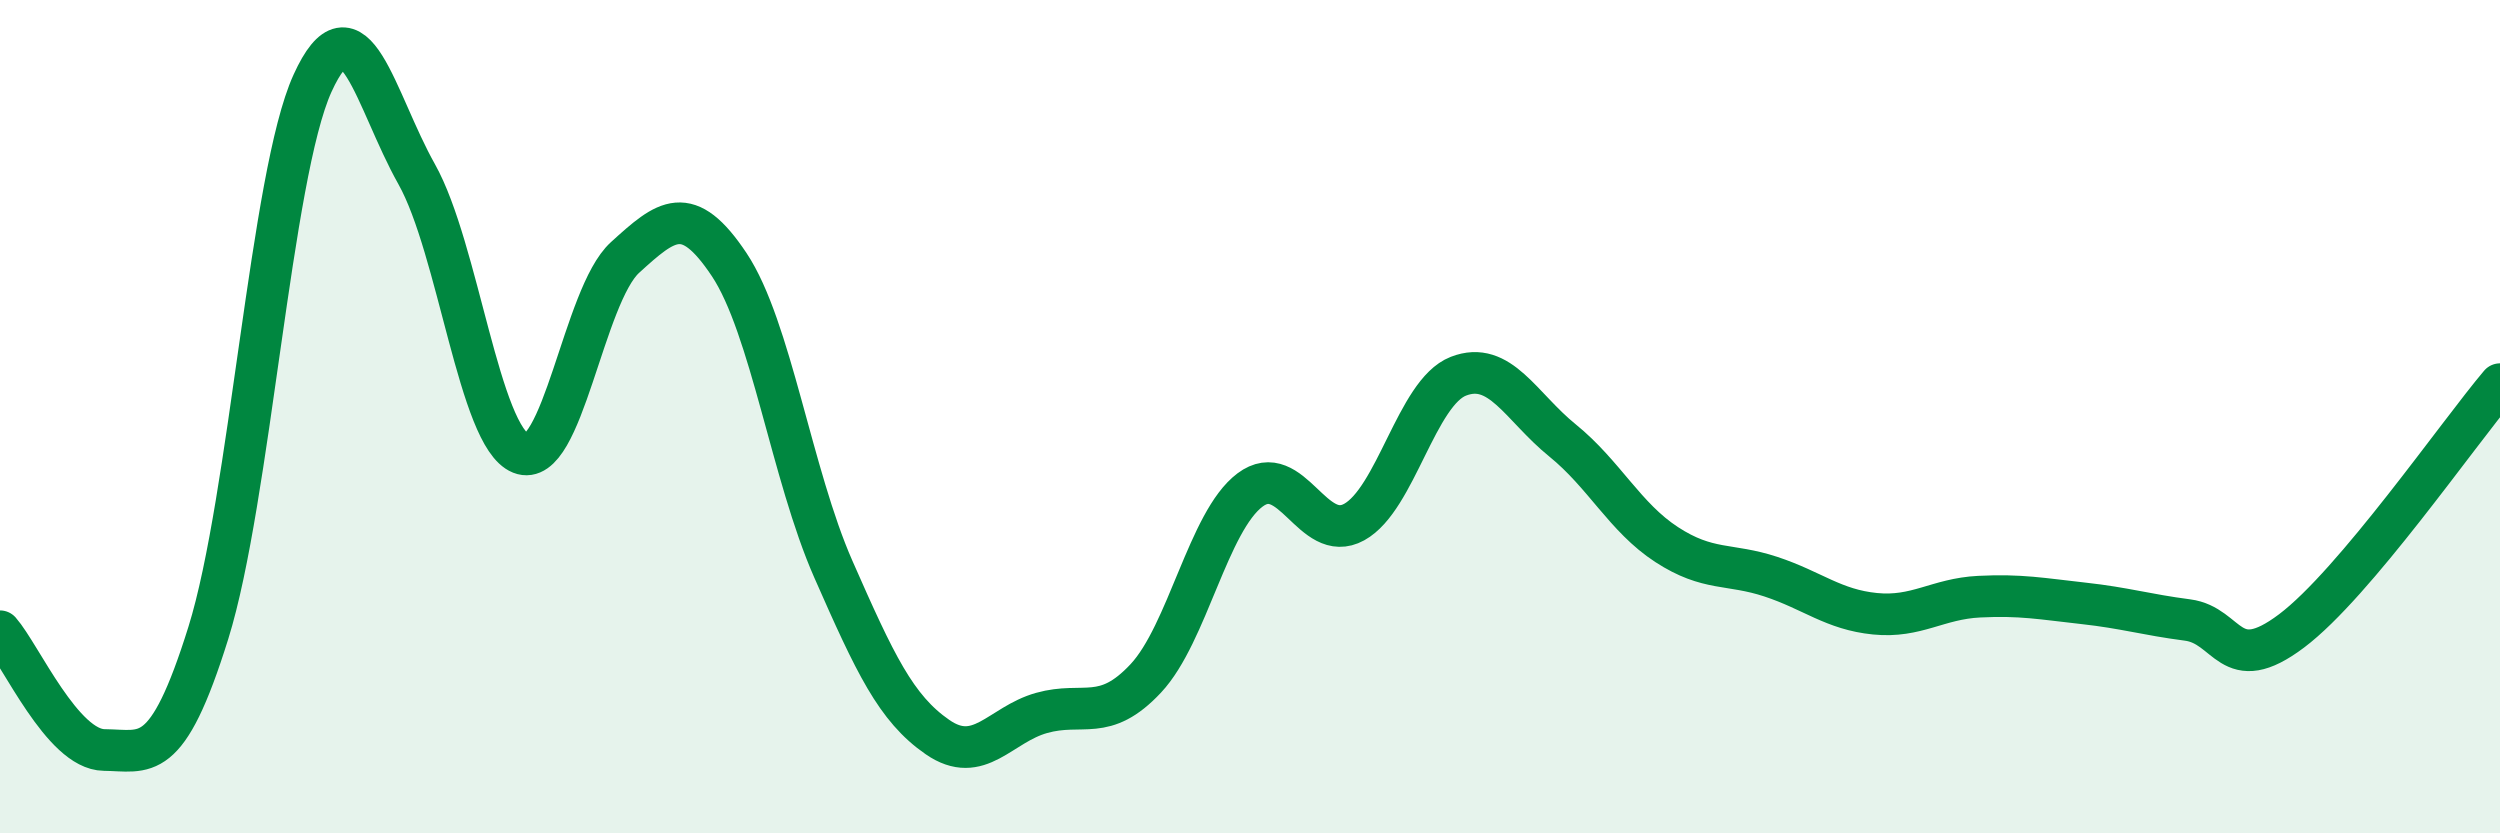
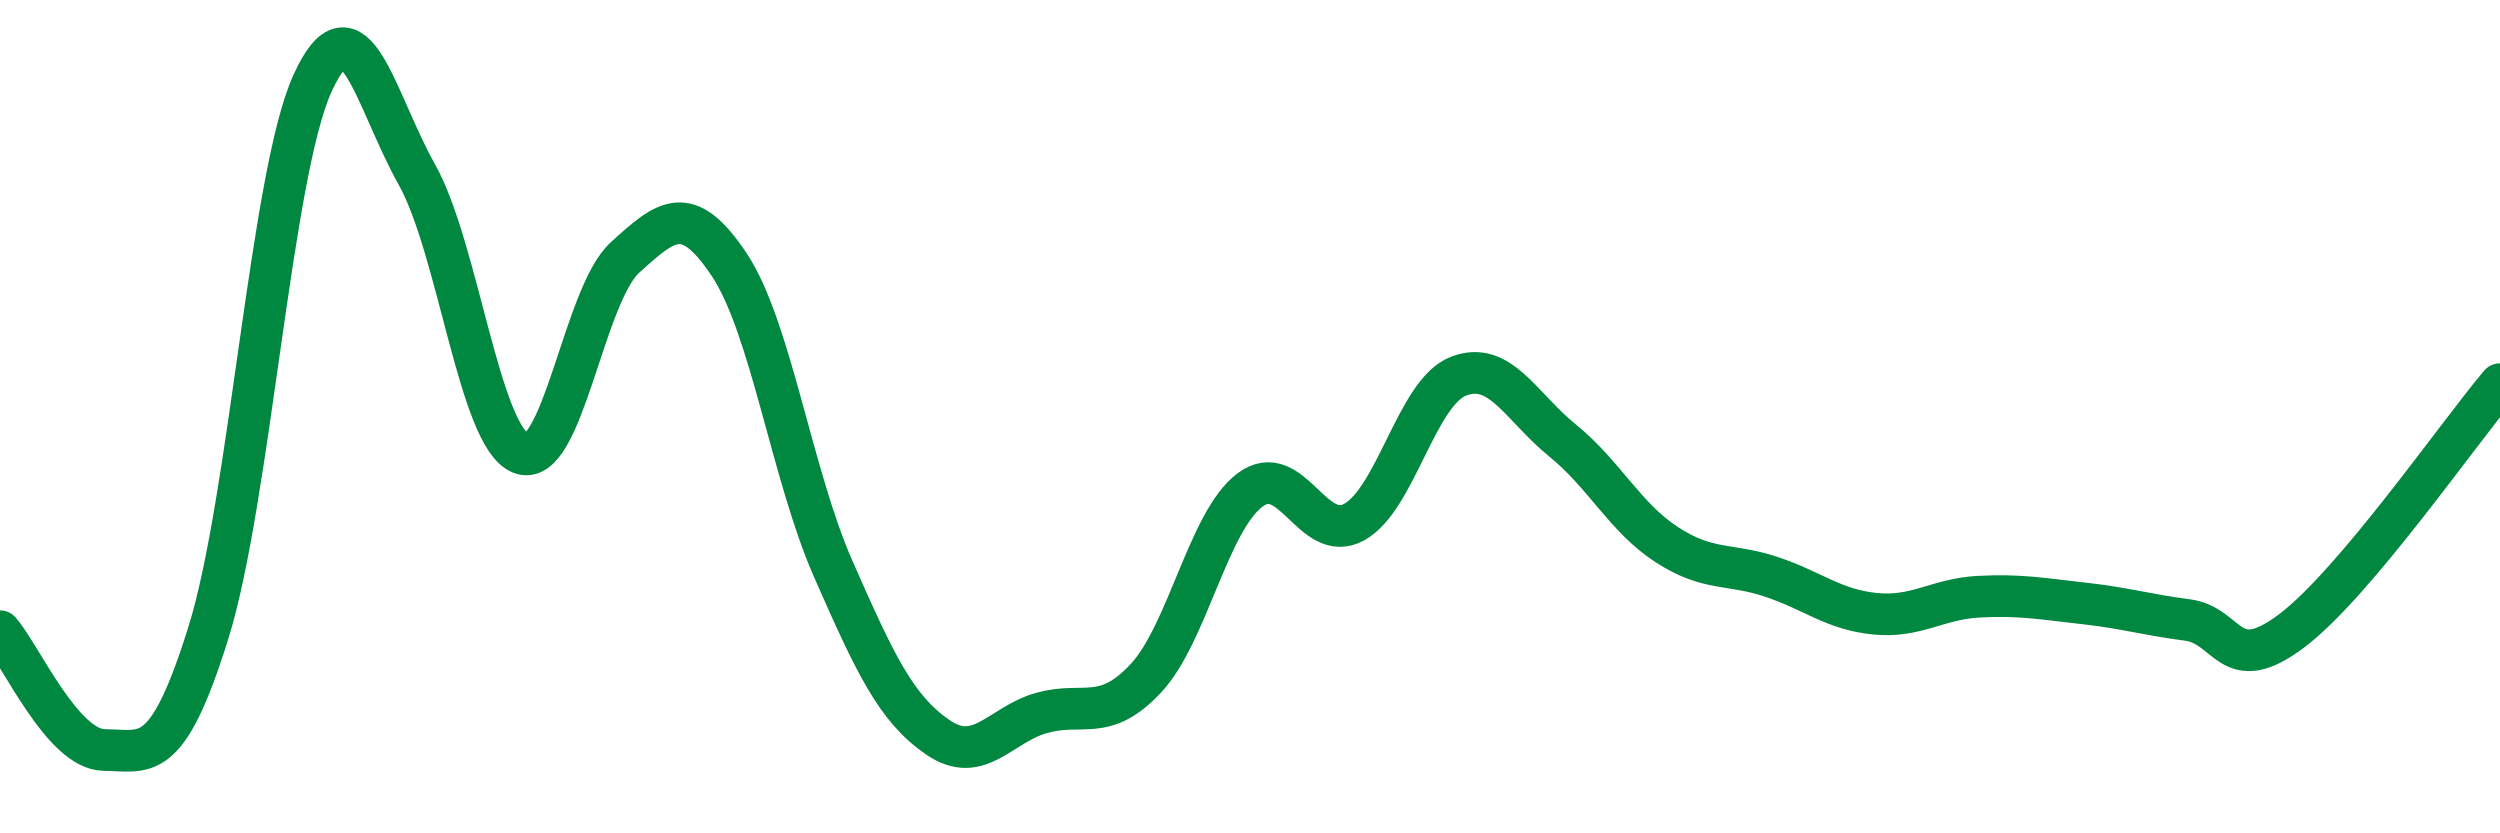
<svg xmlns="http://www.w3.org/2000/svg" width="60" height="20" viewBox="0 0 60 20">
-   <path d="M 0,15.15 C 0.5,15.72 1.5,17.99 2.5,18 C 3.5,18.01 4,18.39 5,15.19 C 6,11.99 6.5,4.2 7.5,2 C 8.5,-0.2 9,2.4 10,4.18 C 11,5.96 11.5,10.48 12.5,10.88 C 13.5,11.28 14,7.09 15,6.18 C 16,5.27 16.5,4.85 17.5,6.35 C 18.5,7.85 19,11.39 20,13.66 C 21,15.93 21.5,17 22.5,17.69 C 23.5,18.38 24,17.39 25,17.11 C 26,16.83 26.5,17.35 27.5,16.28 C 28.5,15.21 29,12.51 30,11.76 C 31,11.01 31.5,13.08 32.5,12.53 C 33.5,11.98 34,9.42 35,9.03 C 36,8.64 36.5,9.76 37.5,10.57 C 38.5,11.38 39,12.42 40,13.07 C 41,13.72 41.5,13.51 42.5,13.84 C 43.5,14.17 44,14.63 45,14.73 C 46,14.83 46.5,14.37 47.5,14.32 C 48.5,14.27 49,14.37 50,14.48 C 51,14.59 51.5,14.75 52.5,14.88 C 53.5,15.01 53.5,16.27 55,15.14 C 56.5,14.01 59,10.4 60,9.22L60 20L0 20Z" fill="#008740" opacity="0.1" stroke-linecap="round" stroke-linejoin="round" />
  <path d="M 0,15.15 C 0.5,15.72 1.5,17.99 2.5,18 C 3.5,18.01 4,18.39 5,15.19 C 6,11.99 6.5,4.2 7.5,2 C 8.5,-0.2 9,2.4 10,4.18 C 11,5.96 11.5,10.48 12.5,10.88 C 13.5,11.28 14,7.09 15,6.18 C 16,5.27 16.5,4.85 17.5,6.35 C 18.5,7.85 19,11.39 20,13.66 C 21,15.93 21.5,17 22.5,17.69 C 23.5,18.38 24,17.39 25,17.11 C 26,16.83 26.5,17.35 27.5,16.28 C 28.5,15.21 29,12.51 30,11.76 C 31,11.01 31.5,13.08 32.5,12.53 C 33.5,11.98 34,9.42 35,9.03 C 36,8.64 36.5,9.76 37.5,10.57 C 38.5,11.38 39,12.42 40,13.07 C 41,13.72 41.5,13.51 42.5,13.84 C 43.5,14.17 44,14.63 45,14.73 C 46,14.83 46.5,14.37 47.5,14.32 C 48.5,14.27 49,14.37 50,14.48 C 51,14.59 51.5,14.75 52.5,14.88 C 53.5,15.01 53.5,16.27 55,15.14 C 56.5,14.01 59,10.4 60,9.22" stroke="#008740" stroke-width="1" fill="none" stroke-linecap="round" stroke-linejoin="round" />
</svg>